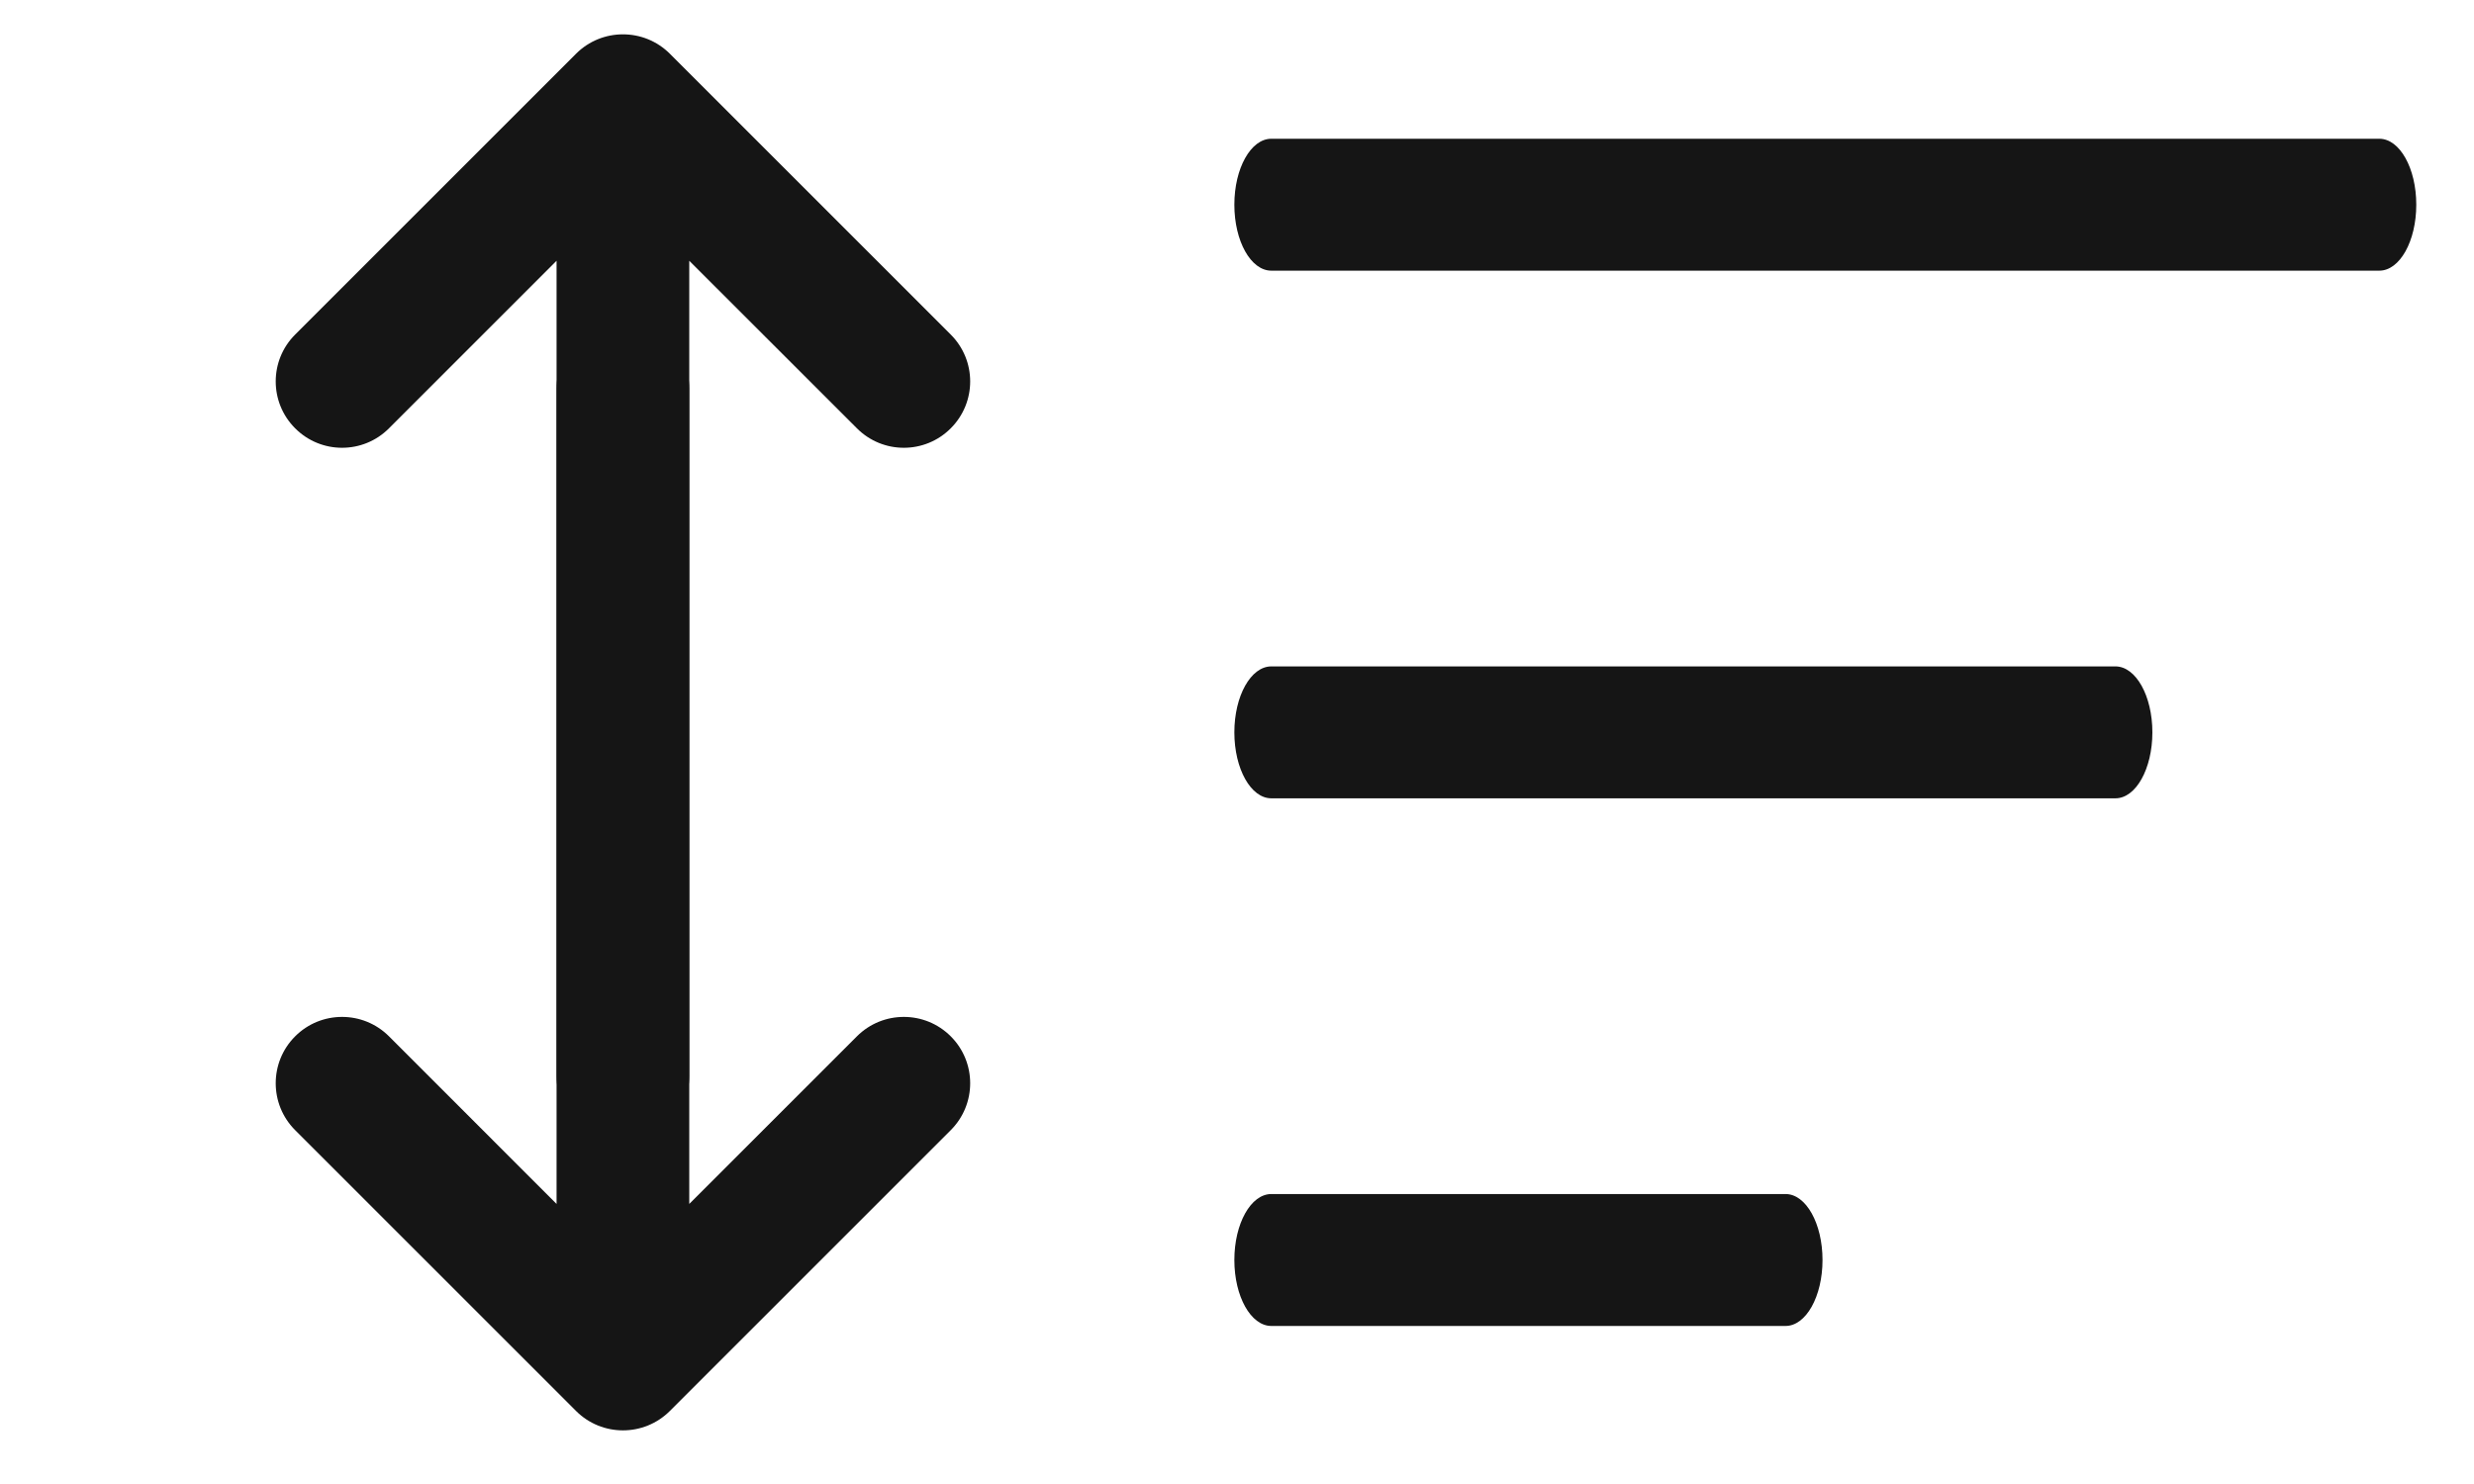
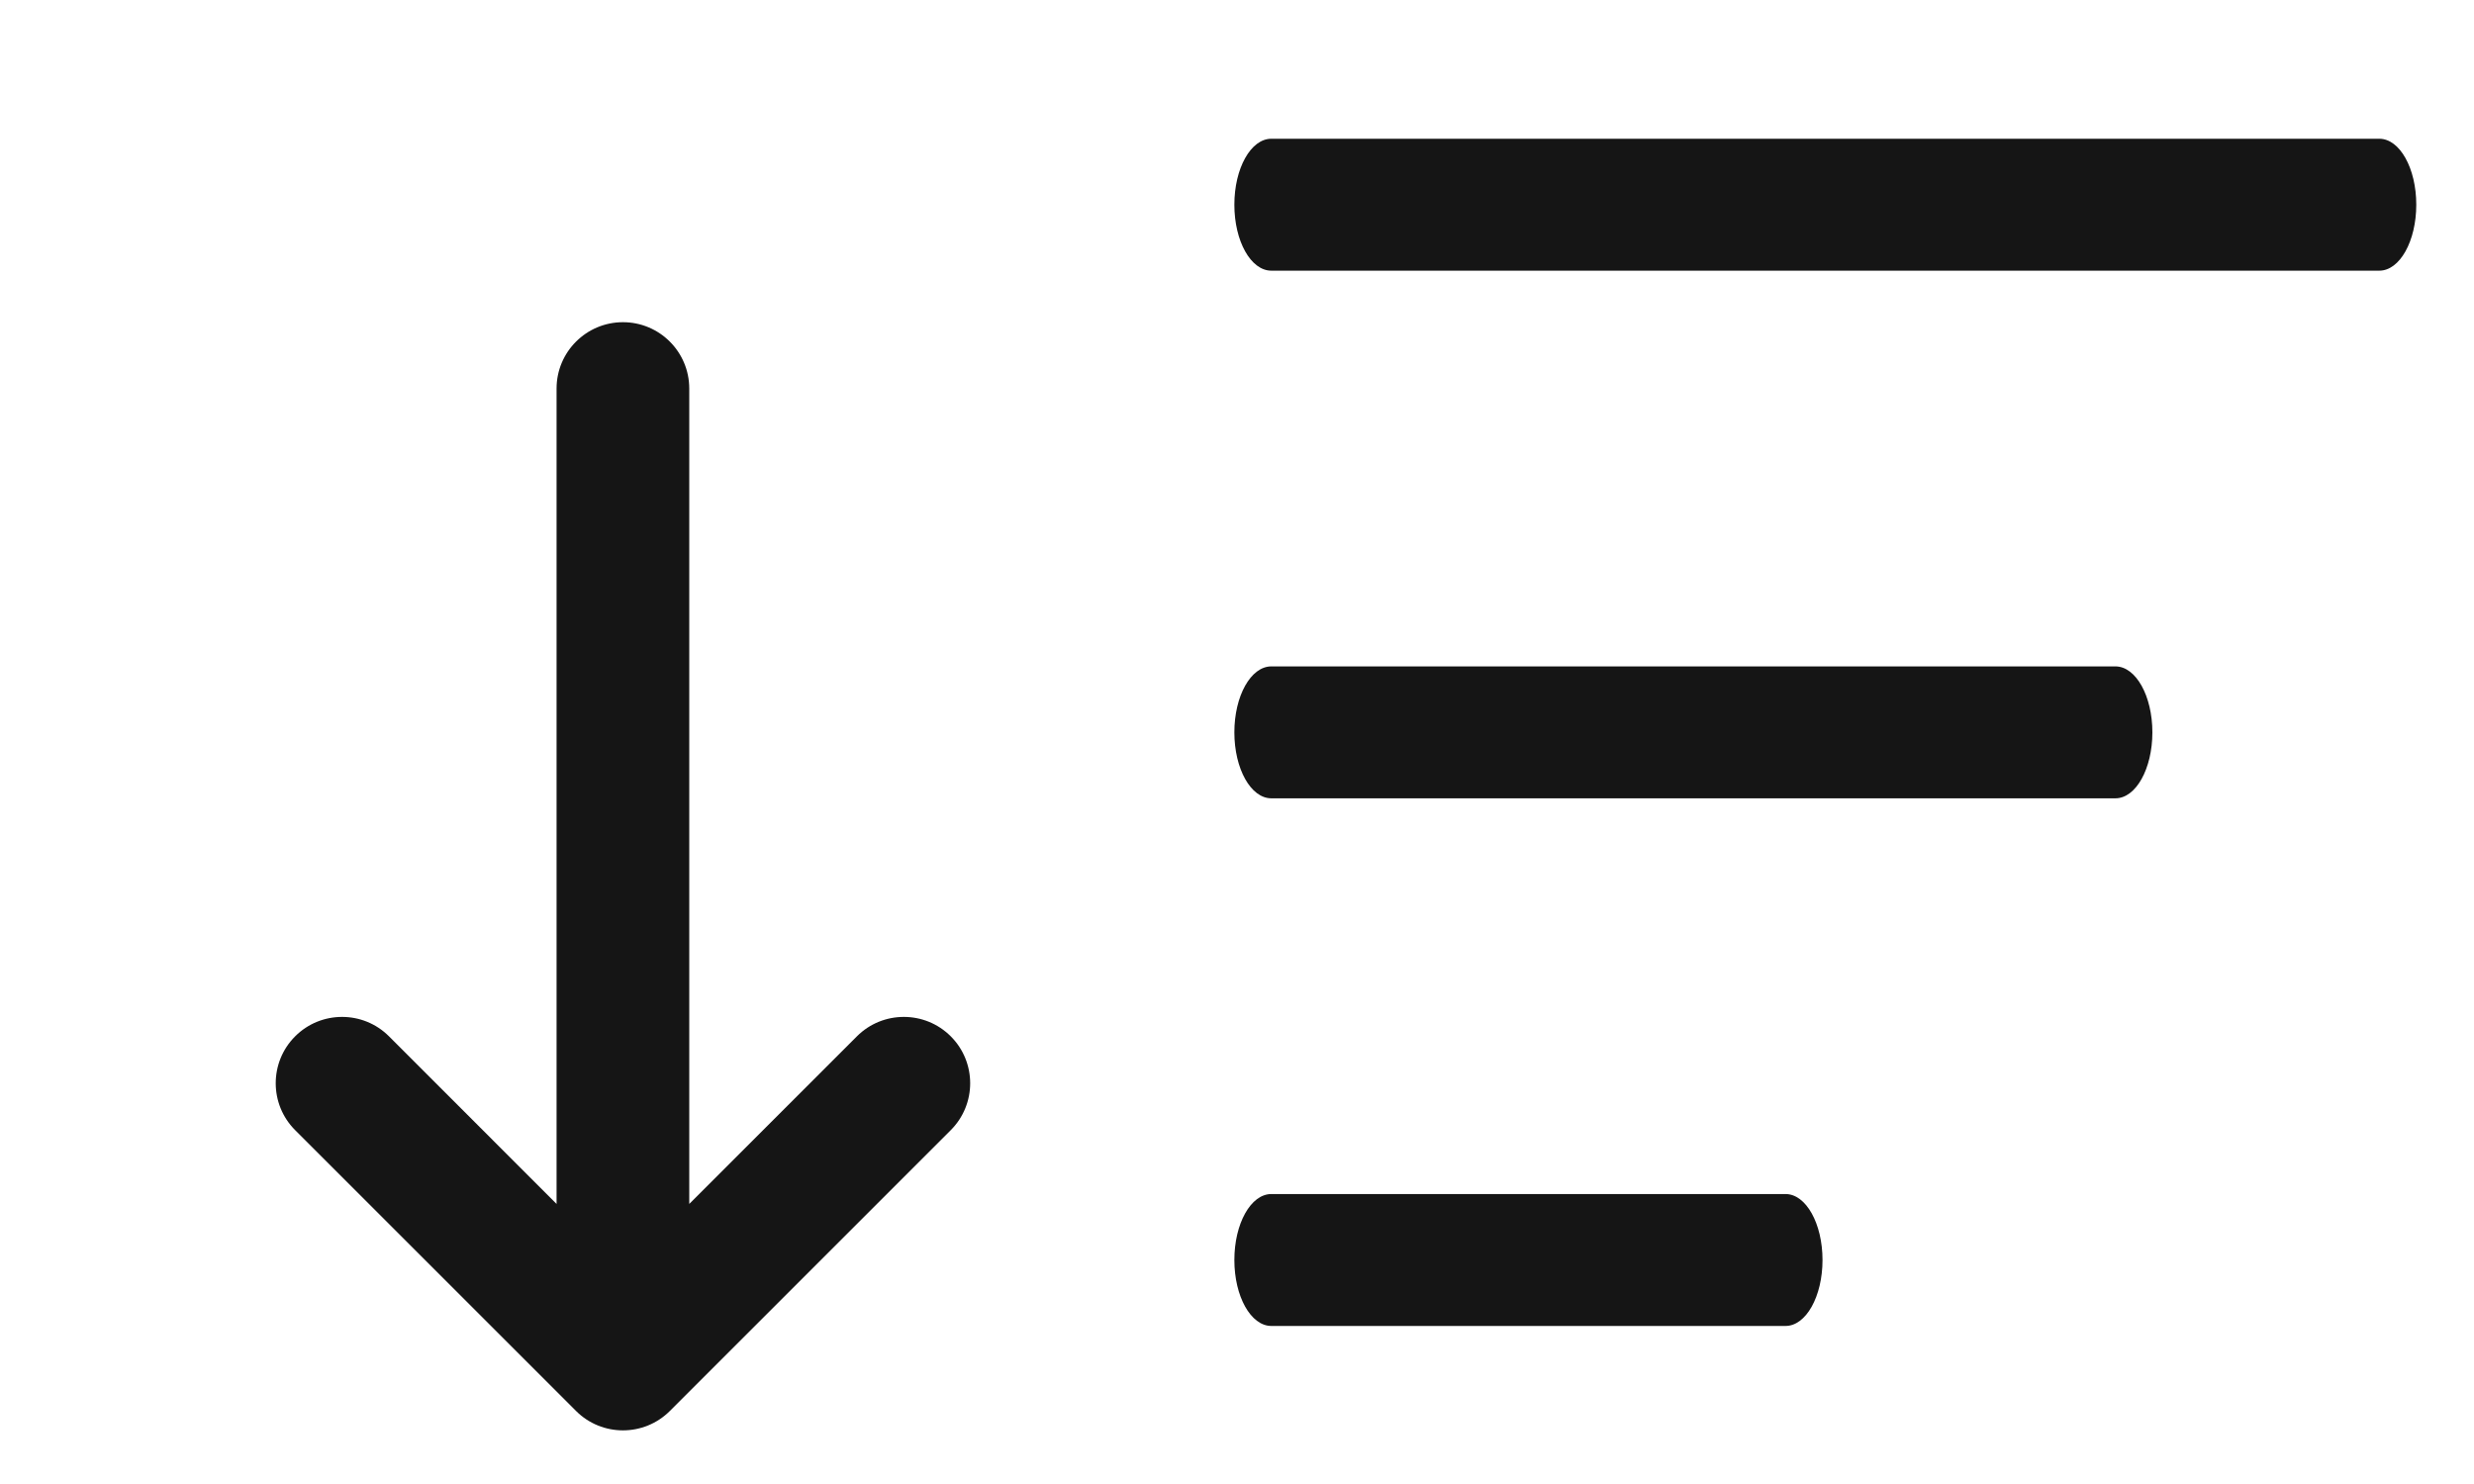
<svg xmlns="http://www.w3.org/2000/svg" width="30" height="18" viewBox="0 0 30 18" fill="none">
  <path fill-rule="evenodd" clip-rule="evenodd" d="M14.968 2.483C14.968 2.041 15.168 1.683 15.416 1.683H28.852C29.1 1.683 29.3 2.041 29.3 2.483C29.3 2.925 29.1 3.283 28.852 3.283H15.416C15.168 3.283 14.968 2.925 14.968 2.483ZM14.968 8.883C14.968 8.441 15.168 8.083 15.416 8.083H25.652C25.9 8.083 26.1 8.441 26.1 8.883C26.1 9.325 25.9 9.683 25.652 9.683H15.416C15.168 9.683 14.968 9.325 14.968 8.883ZM14.968 15.283C14.968 14.841 15.168 14.483 15.416 14.483H21.652C21.9 14.483 22.1 14.841 22.1 15.283C22.1 15.725 21.9 16.083 21.652 16.083H15.416C15.168 16.083 14.968 15.725 14.968 15.283Z" fill="#151515" />
  <path fill-rule="evenodd" clip-rule="evenodd" d="M11.529 12.57C11.843 12.884 11.843 13.394 11.529 13.708L8.123 17.114C7.809 17.428 7.299 17.428 6.985 17.114L3.579 13.708C3.265 13.394 3.265 12.884 3.579 12.57C3.893 12.256 4.403 12.256 4.717 12.57L6.749 14.603L6.749 4.713C6.749 4.268 7.11 3.908 7.554 3.908C7.998 3.908 8.358 4.268 8.358 4.713L8.358 14.603L10.391 12.57C10.705 12.256 11.215 12.256 11.529 12.57Z" fill="#151515" />
-   <path fill-rule="evenodd" clip-rule="evenodd" d="M11.529 5.195C11.843 4.881 11.843 4.372 11.529 4.058L8.123 0.652C7.809 0.338 7.299 0.338 6.985 0.652L3.579 4.058C3.265 4.372 3.265 4.881 3.579 5.195C3.893 5.51 4.403 5.51 4.717 5.195L6.749 3.163L6.749 13.053C6.749 13.497 7.11 13.857 7.554 13.857C7.998 13.857 8.358 13.497 8.358 13.053L8.358 3.163L10.391 5.195C10.705 5.51 11.215 5.51 11.529 5.195Z" fill="#151515" />
</svg>